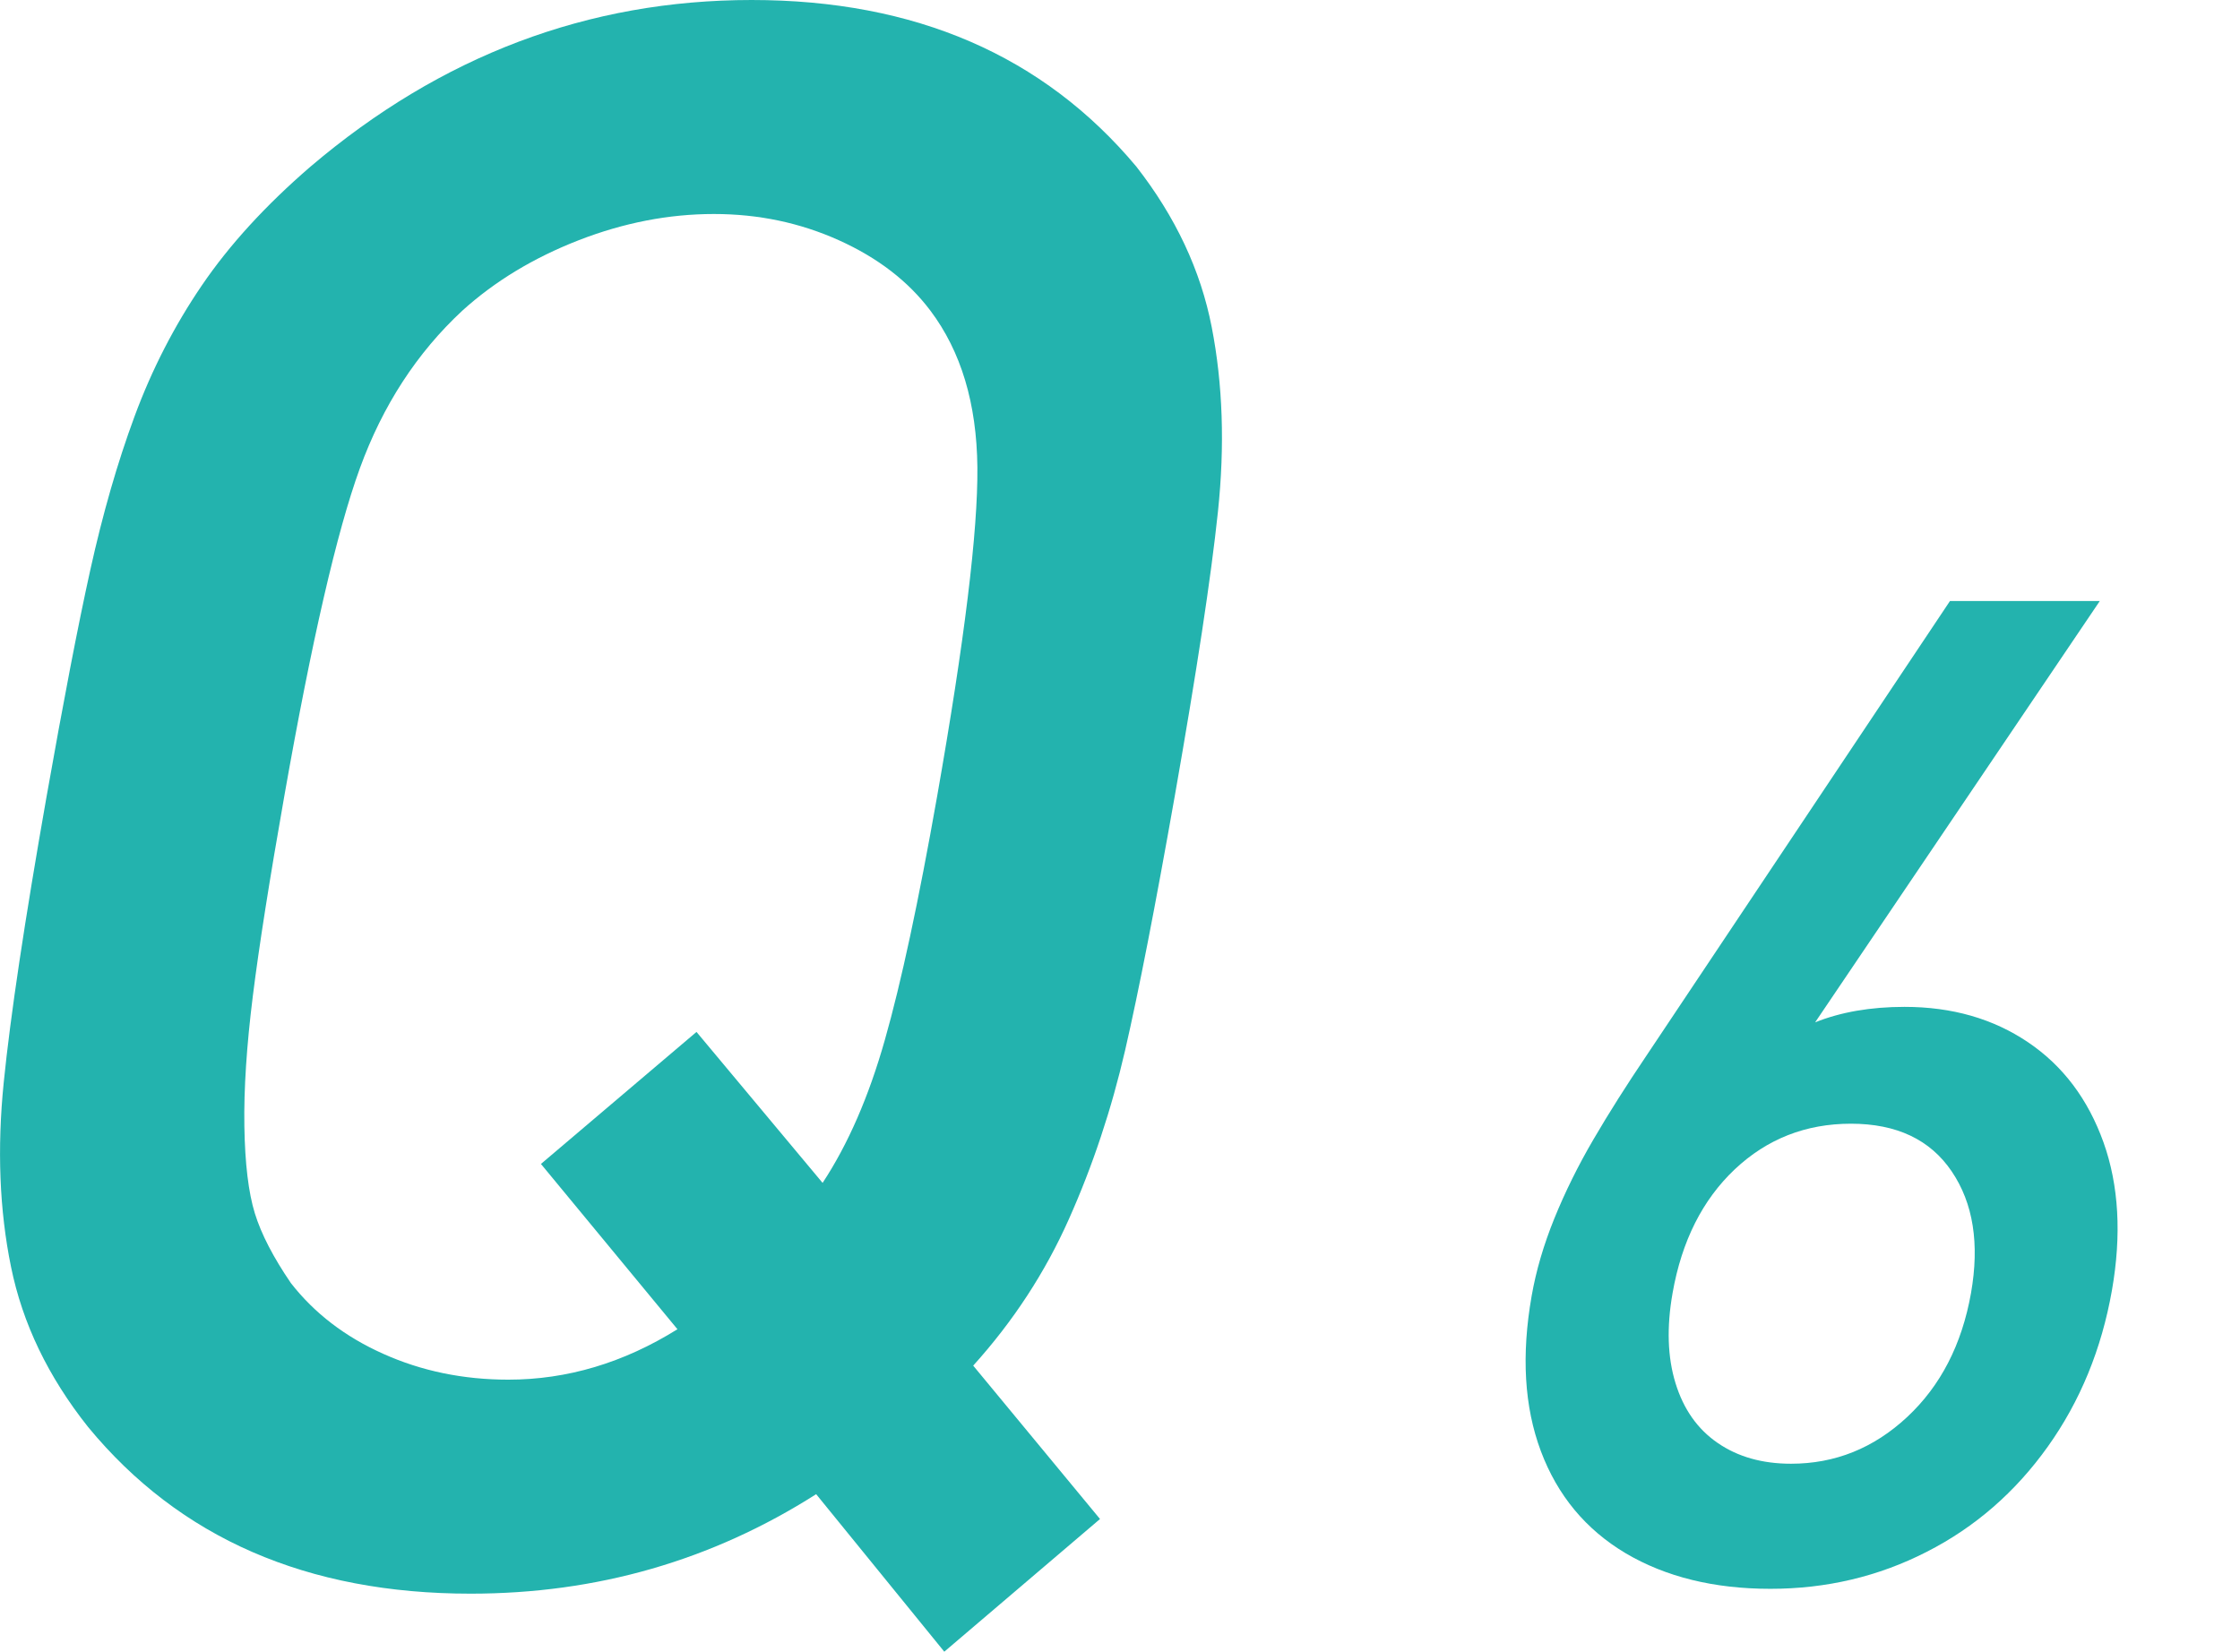
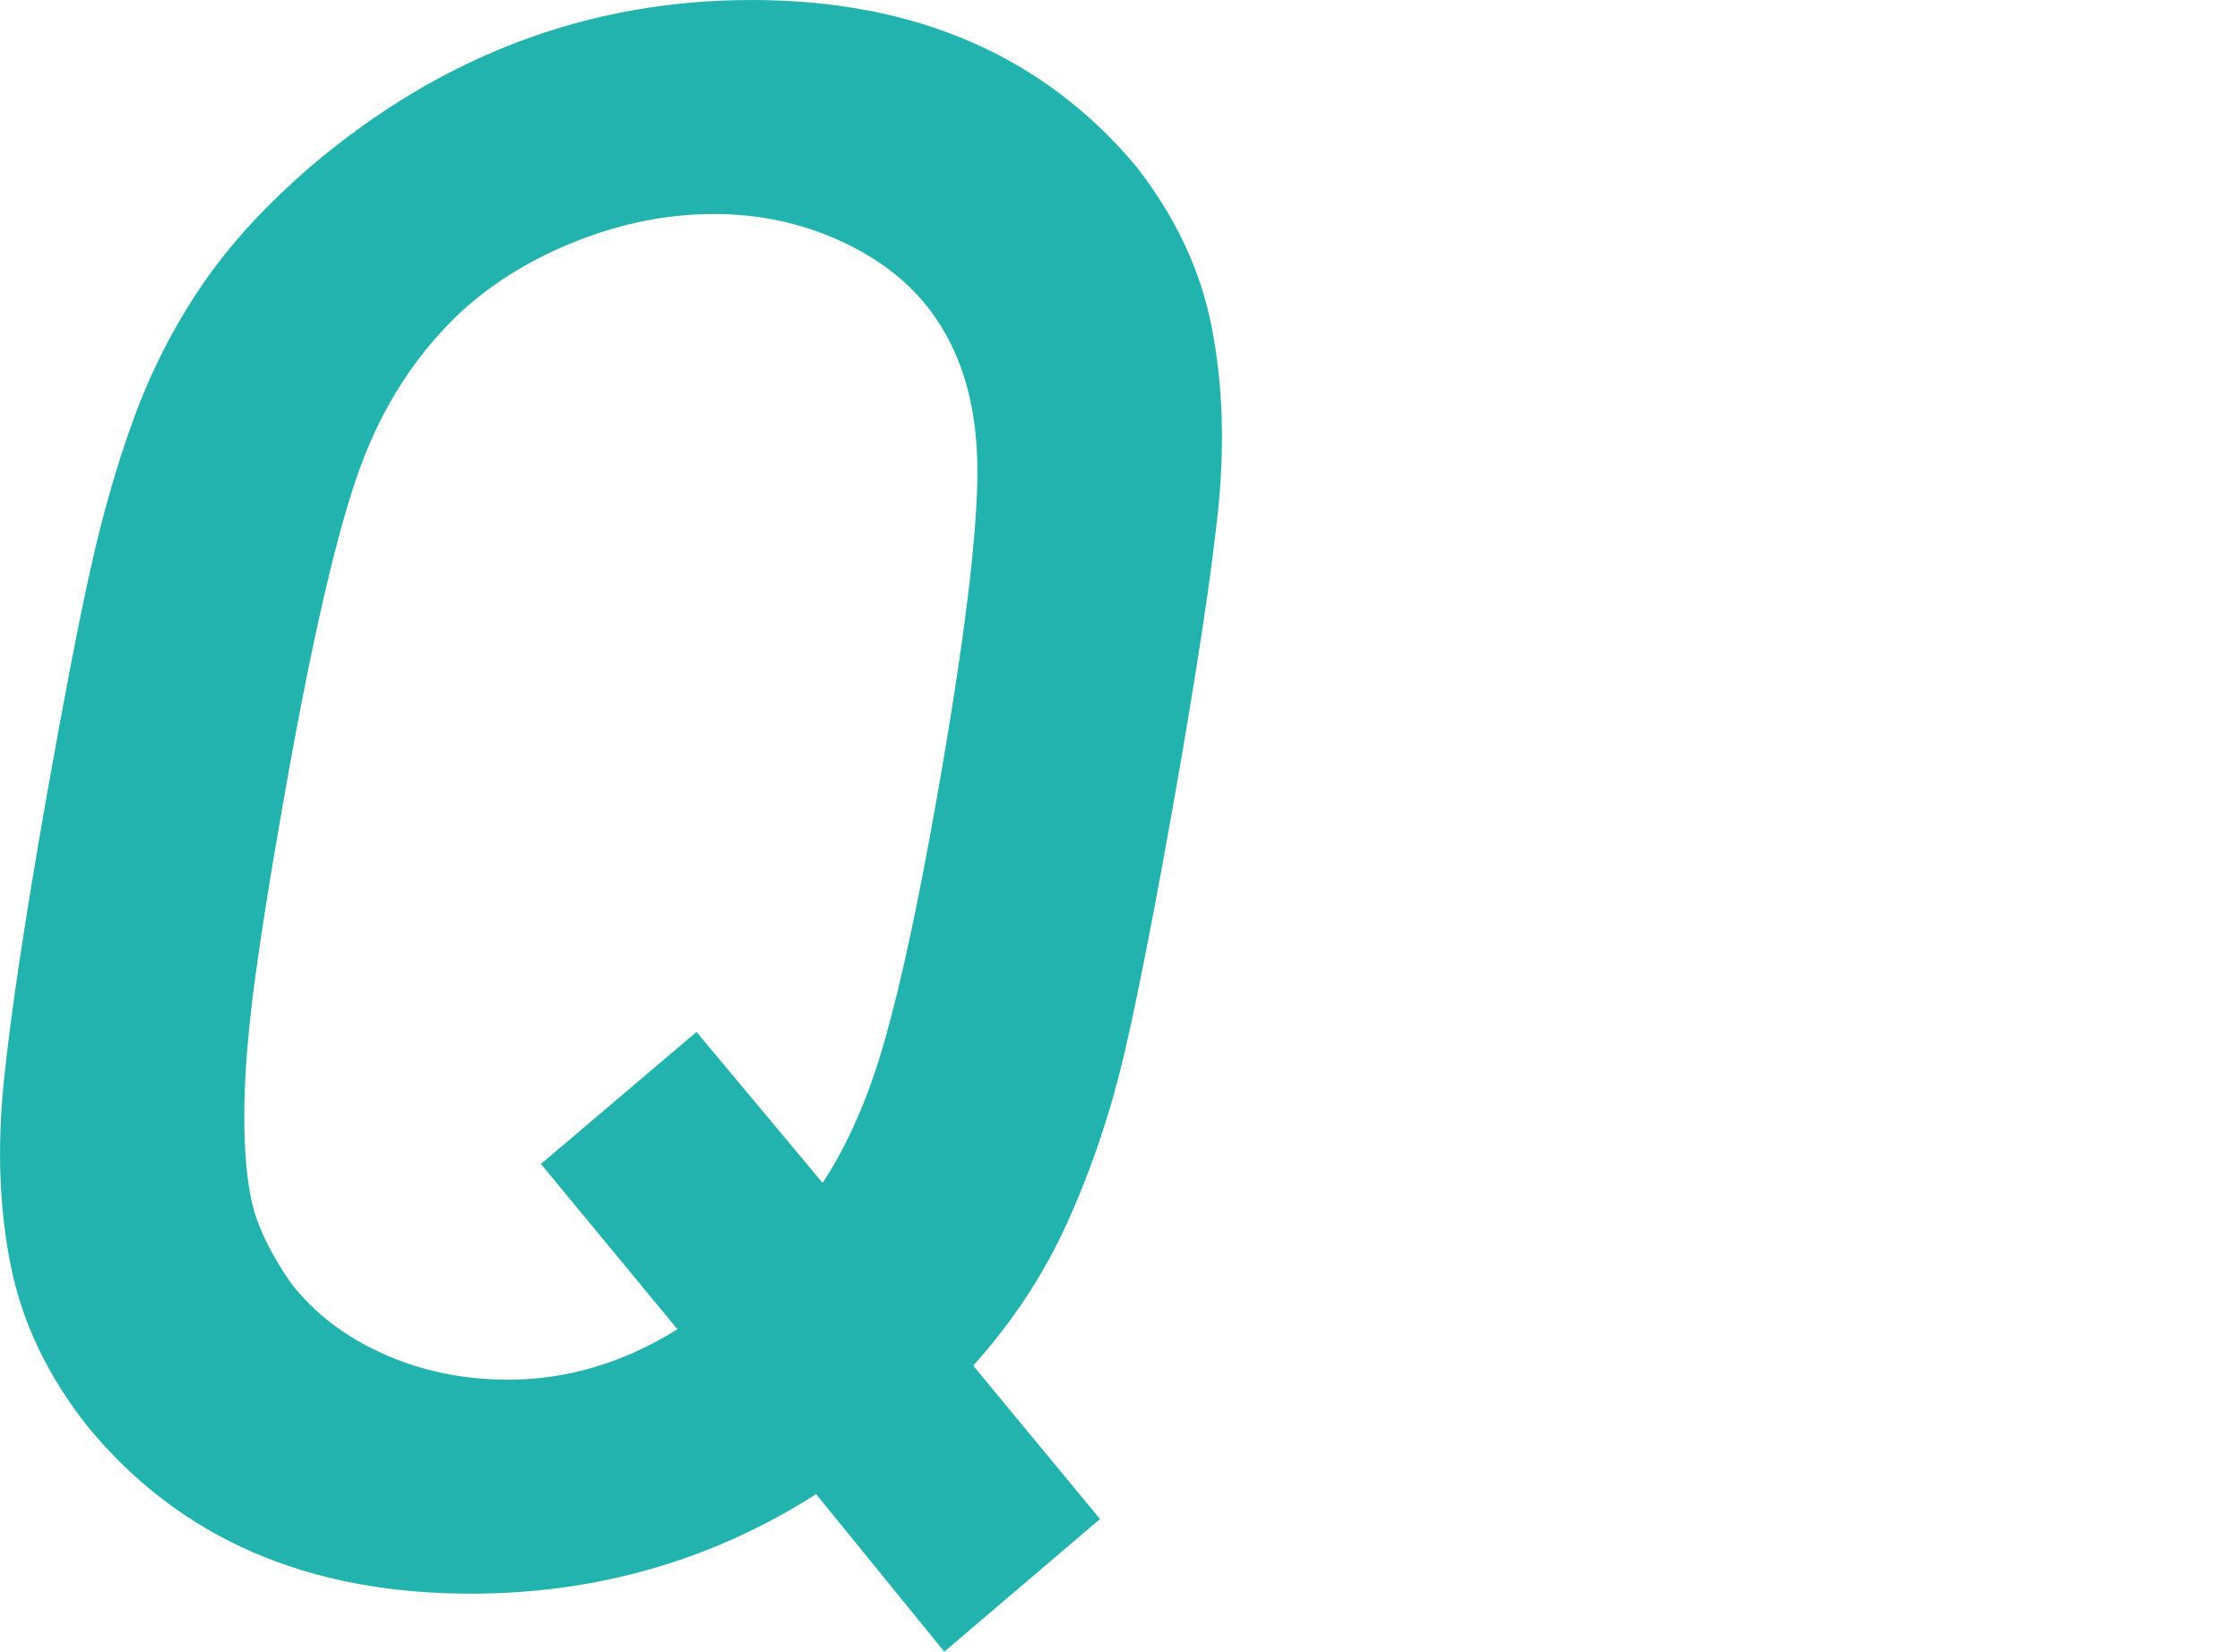
<svg xmlns="http://www.w3.org/2000/svg" version="1.1" id="レイヤー_1" x="0px" y="0px" width="40.68px" height="30px" viewBox="0 0 40.68 30" enable-background="new 0 0 40.68 30" xml:space="preserve">
  <g>
    <path fill="#23B3AE" d="M19.977,27.59L17.149,30l-2.327-2.861c-1.893,1.205-3.983,1.807-6.275,1.807   c-2.969,0-5.284-1.008-6.947-3.027c-0.725-0.912-1.191-1.881-1.4-2.91c-0.21-1.027-0.254-2.146-0.132-3.35   c0.121-1.205,0.38-2.932,0.777-5.186c0.306-1.731,0.57-3.105,0.795-4.121s0.492-1.947,0.805-2.793s0.719-1.638,1.22-2.374   c0.5-0.735,1.158-1.455,1.973-2.158C8.011,1.009,10.682,0,13.65,0s5.298,1.009,6.986,3.025c0.711,0.911,1.169,1.883,1.37,2.918   c0.201,1.034,0.239,2.149,0.113,3.347s-0.389,2.921-0.785,5.172c-0.354,2.003-0.654,3.542-0.901,4.614   c-0.248,1.074-0.588,2.096-1.02,3.064c-0.432,0.971-1.011,1.857-1.739,2.664L19.977,27.59z M17.018,14.469   c0.499-2.833,0.743-4.826,0.732-5.983c-0.012-1.156-0.296-2.104-0.855-2.846c-0.401-0.532-0.954-0.958-1.66-1.276   c-0.705-0.318-1.462-0.477-2.27-0.477c-0.82,0-1.639,0.159-2.457,0.477C9.689,4.683,8.987,5.108,8.398,5.641   C7.572,6.408,6.951,7.363,6.535,8.507s-0.875,3.132-1.374,5.965c-0.266,1.508-0.456,2.713-0.569,3.616   c-0.113,0.904-0.165,1.693-0.154,2.369s0.074,1.203,0.19,1.58s0.335,0.799,0.655,1.268c0.425,0.545,0.983,0.975,1.678,1.285   c0.694,0.312,1.451,0.469,2.271,0.469c1.066,0,2.092-0.305,3.071-0.916l-2.479-3.002l2.825-2.398l2.29,2.742   c0.462-0.701,0.84-1.568,1.132-2.602C16.365,17.85,16.681,16.379,17.018,14.469z" />
-     <path fill="#23B3AE" d="M38.354,23.438c-0.188,1.066-0.576,2.012-1.165,2.838s-1.321,1.463-2.198,1.91   c-0.877,0.449-1.823,0.672-2.84,0.672c-1.025,0-1.902-0.217-2.628-0.646c-0.726-0.432-1.238-1.051-1.54-1.855   c-0.302-0.807-0.356-1.746-0.167-2.82c0.08-0.457,0.217-0.924,0.411-1.404c0.195-0.48,0.432-0.961,0.712-1.439   c0.28-0.48,0.602-0.988,0.966-1.527l5.508-8.251h2.721l-5.17,7.653c0.464-0.186,1.006-0.281,1.624-0.281   c0.862,0,1.61,0.215,2.243,0.643c0.632,0.426,1.089,1.033,1.37,1.818C38.48,21.531,38.531,22.43,38.354,23.438z M35.795,23.486   c0.157-0.895,0.041-1.631-0.35-2.209s-1.001-0.867-1.831-0.867c-0.821,0-1.525,0.277-2.111,0.83   c-0.586,0.555-0.962,1.303-1.128,2.246c-0.109,0.619-0.092,1.164,0.053,1.635c0.145,0.473,0.399,0.836,0.767,1.088   c0.366,0.252,0.811,0.377,1.331,0.377c0.798,0,1.5-0.281,2.109-0.848C35.242,25.172,35.629,24.422,35.795,23.486z" />
  </g>
</svg>